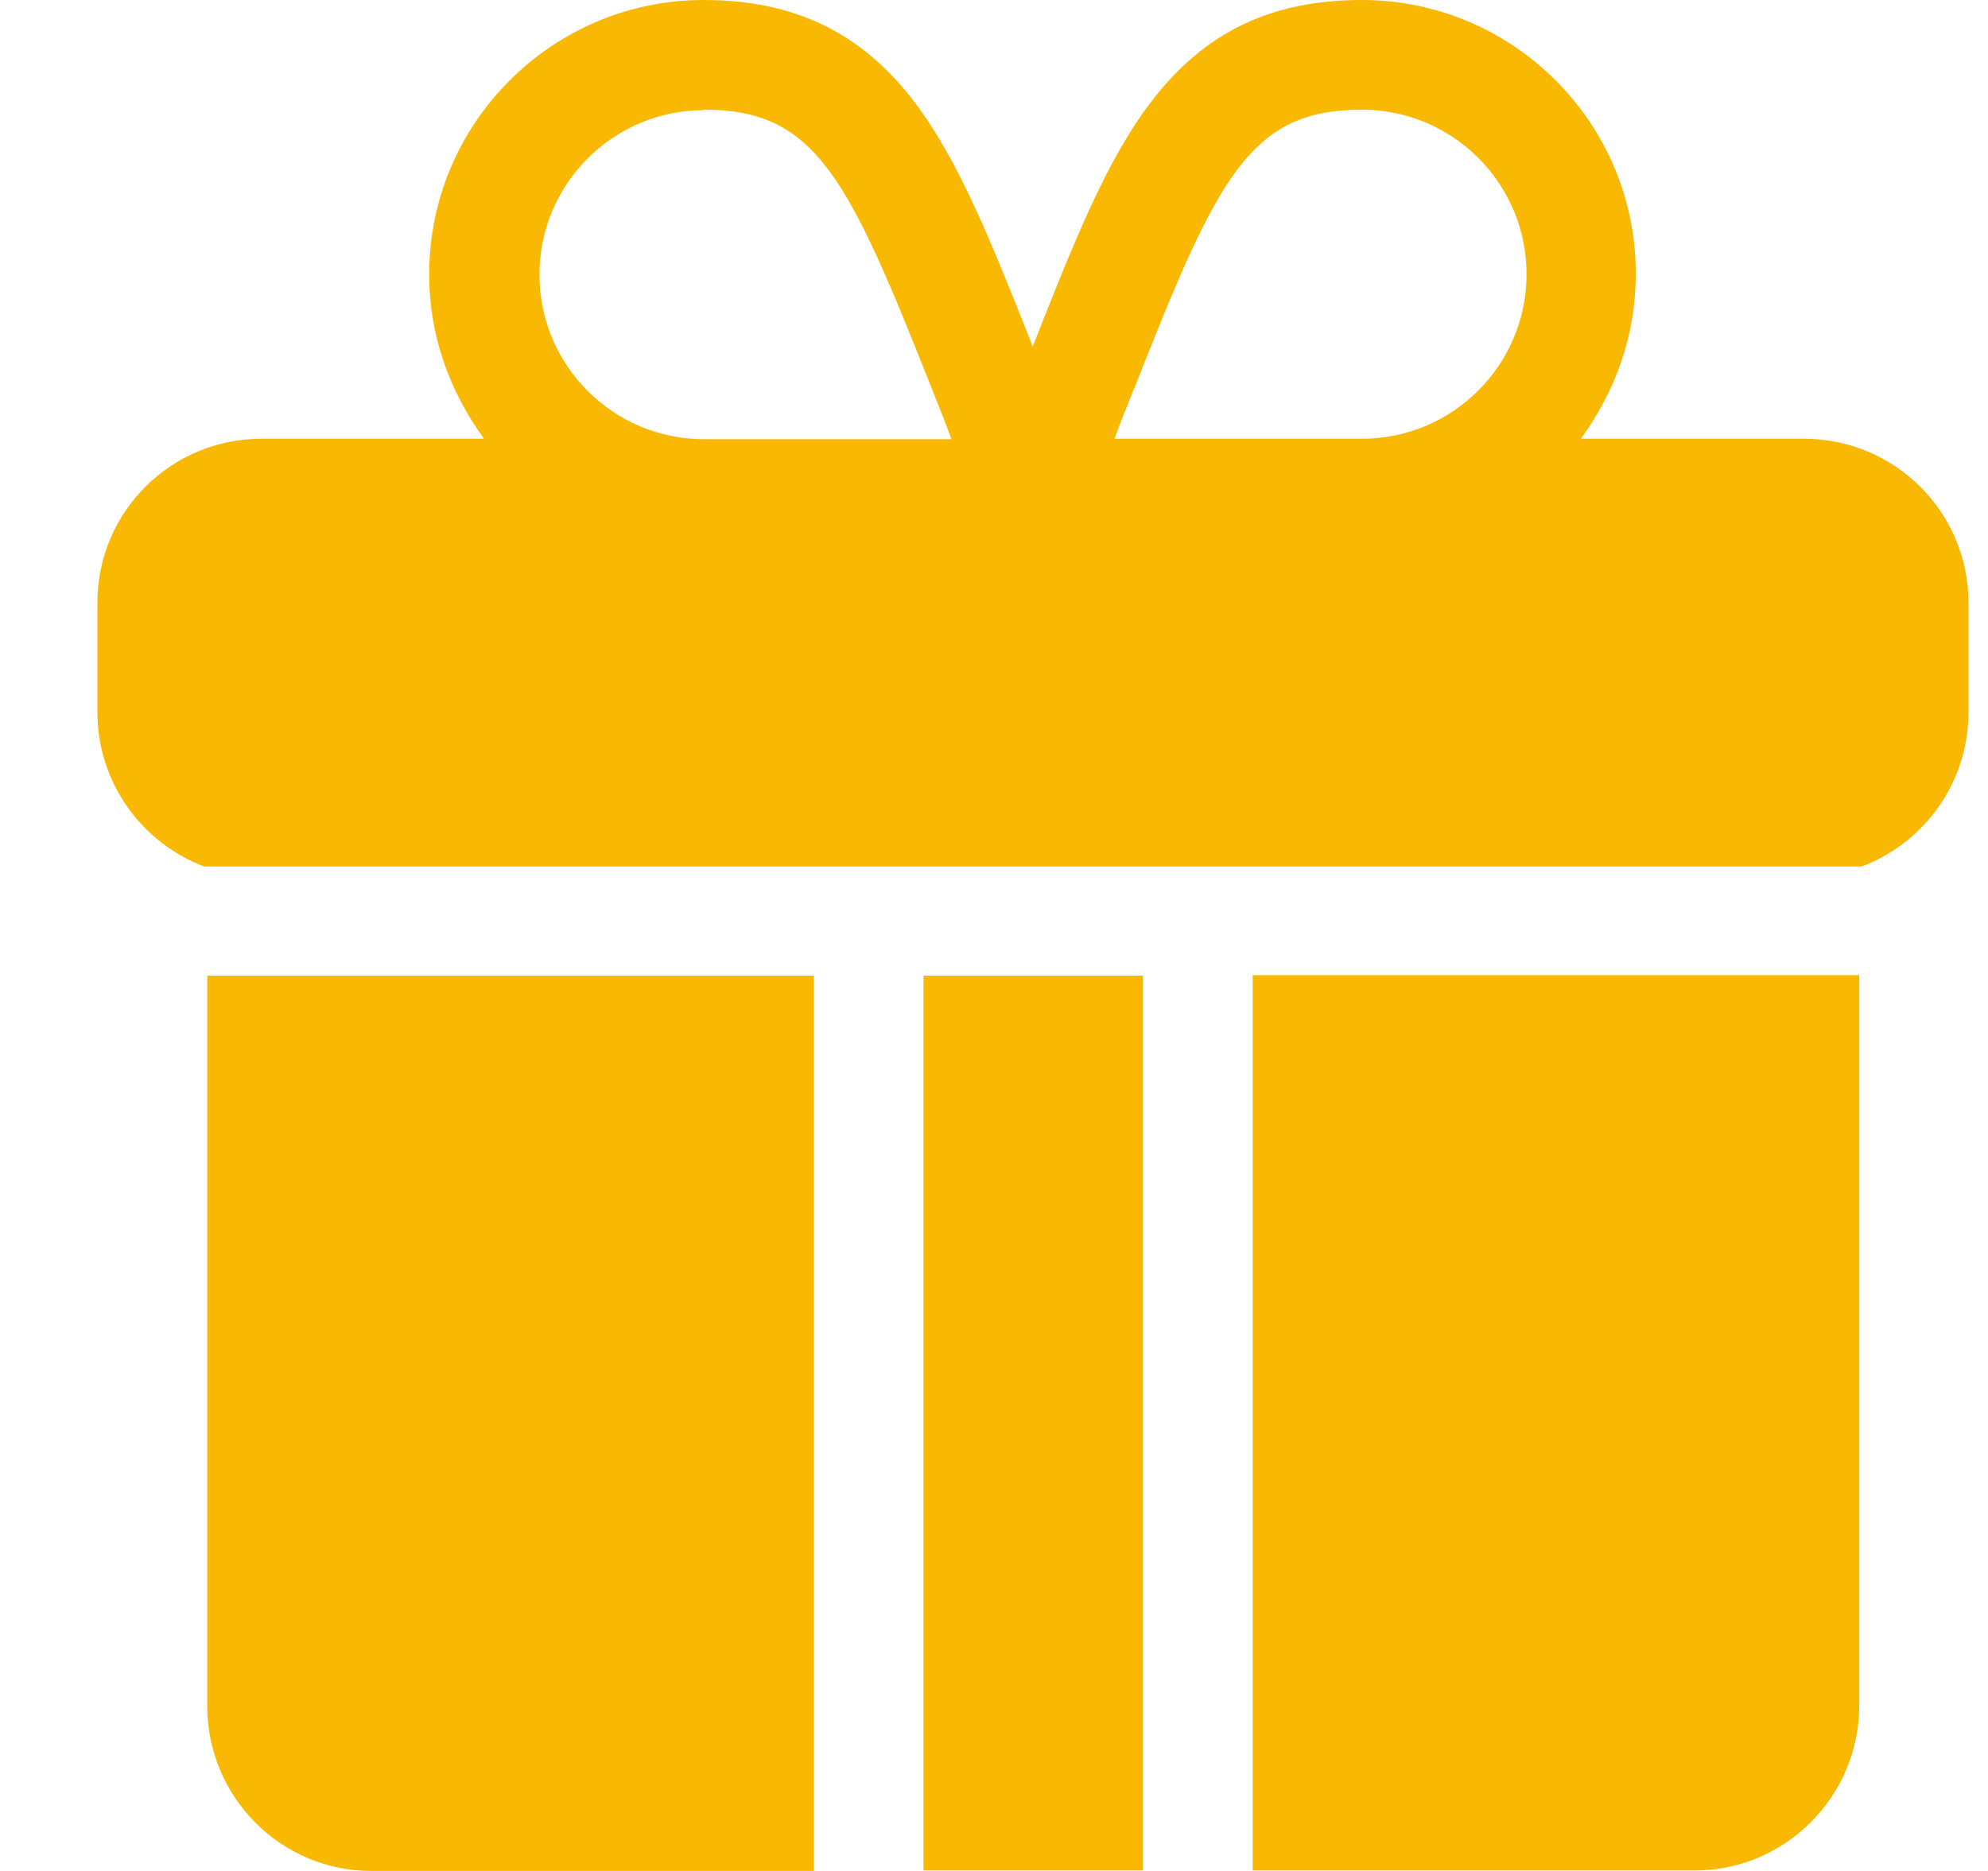
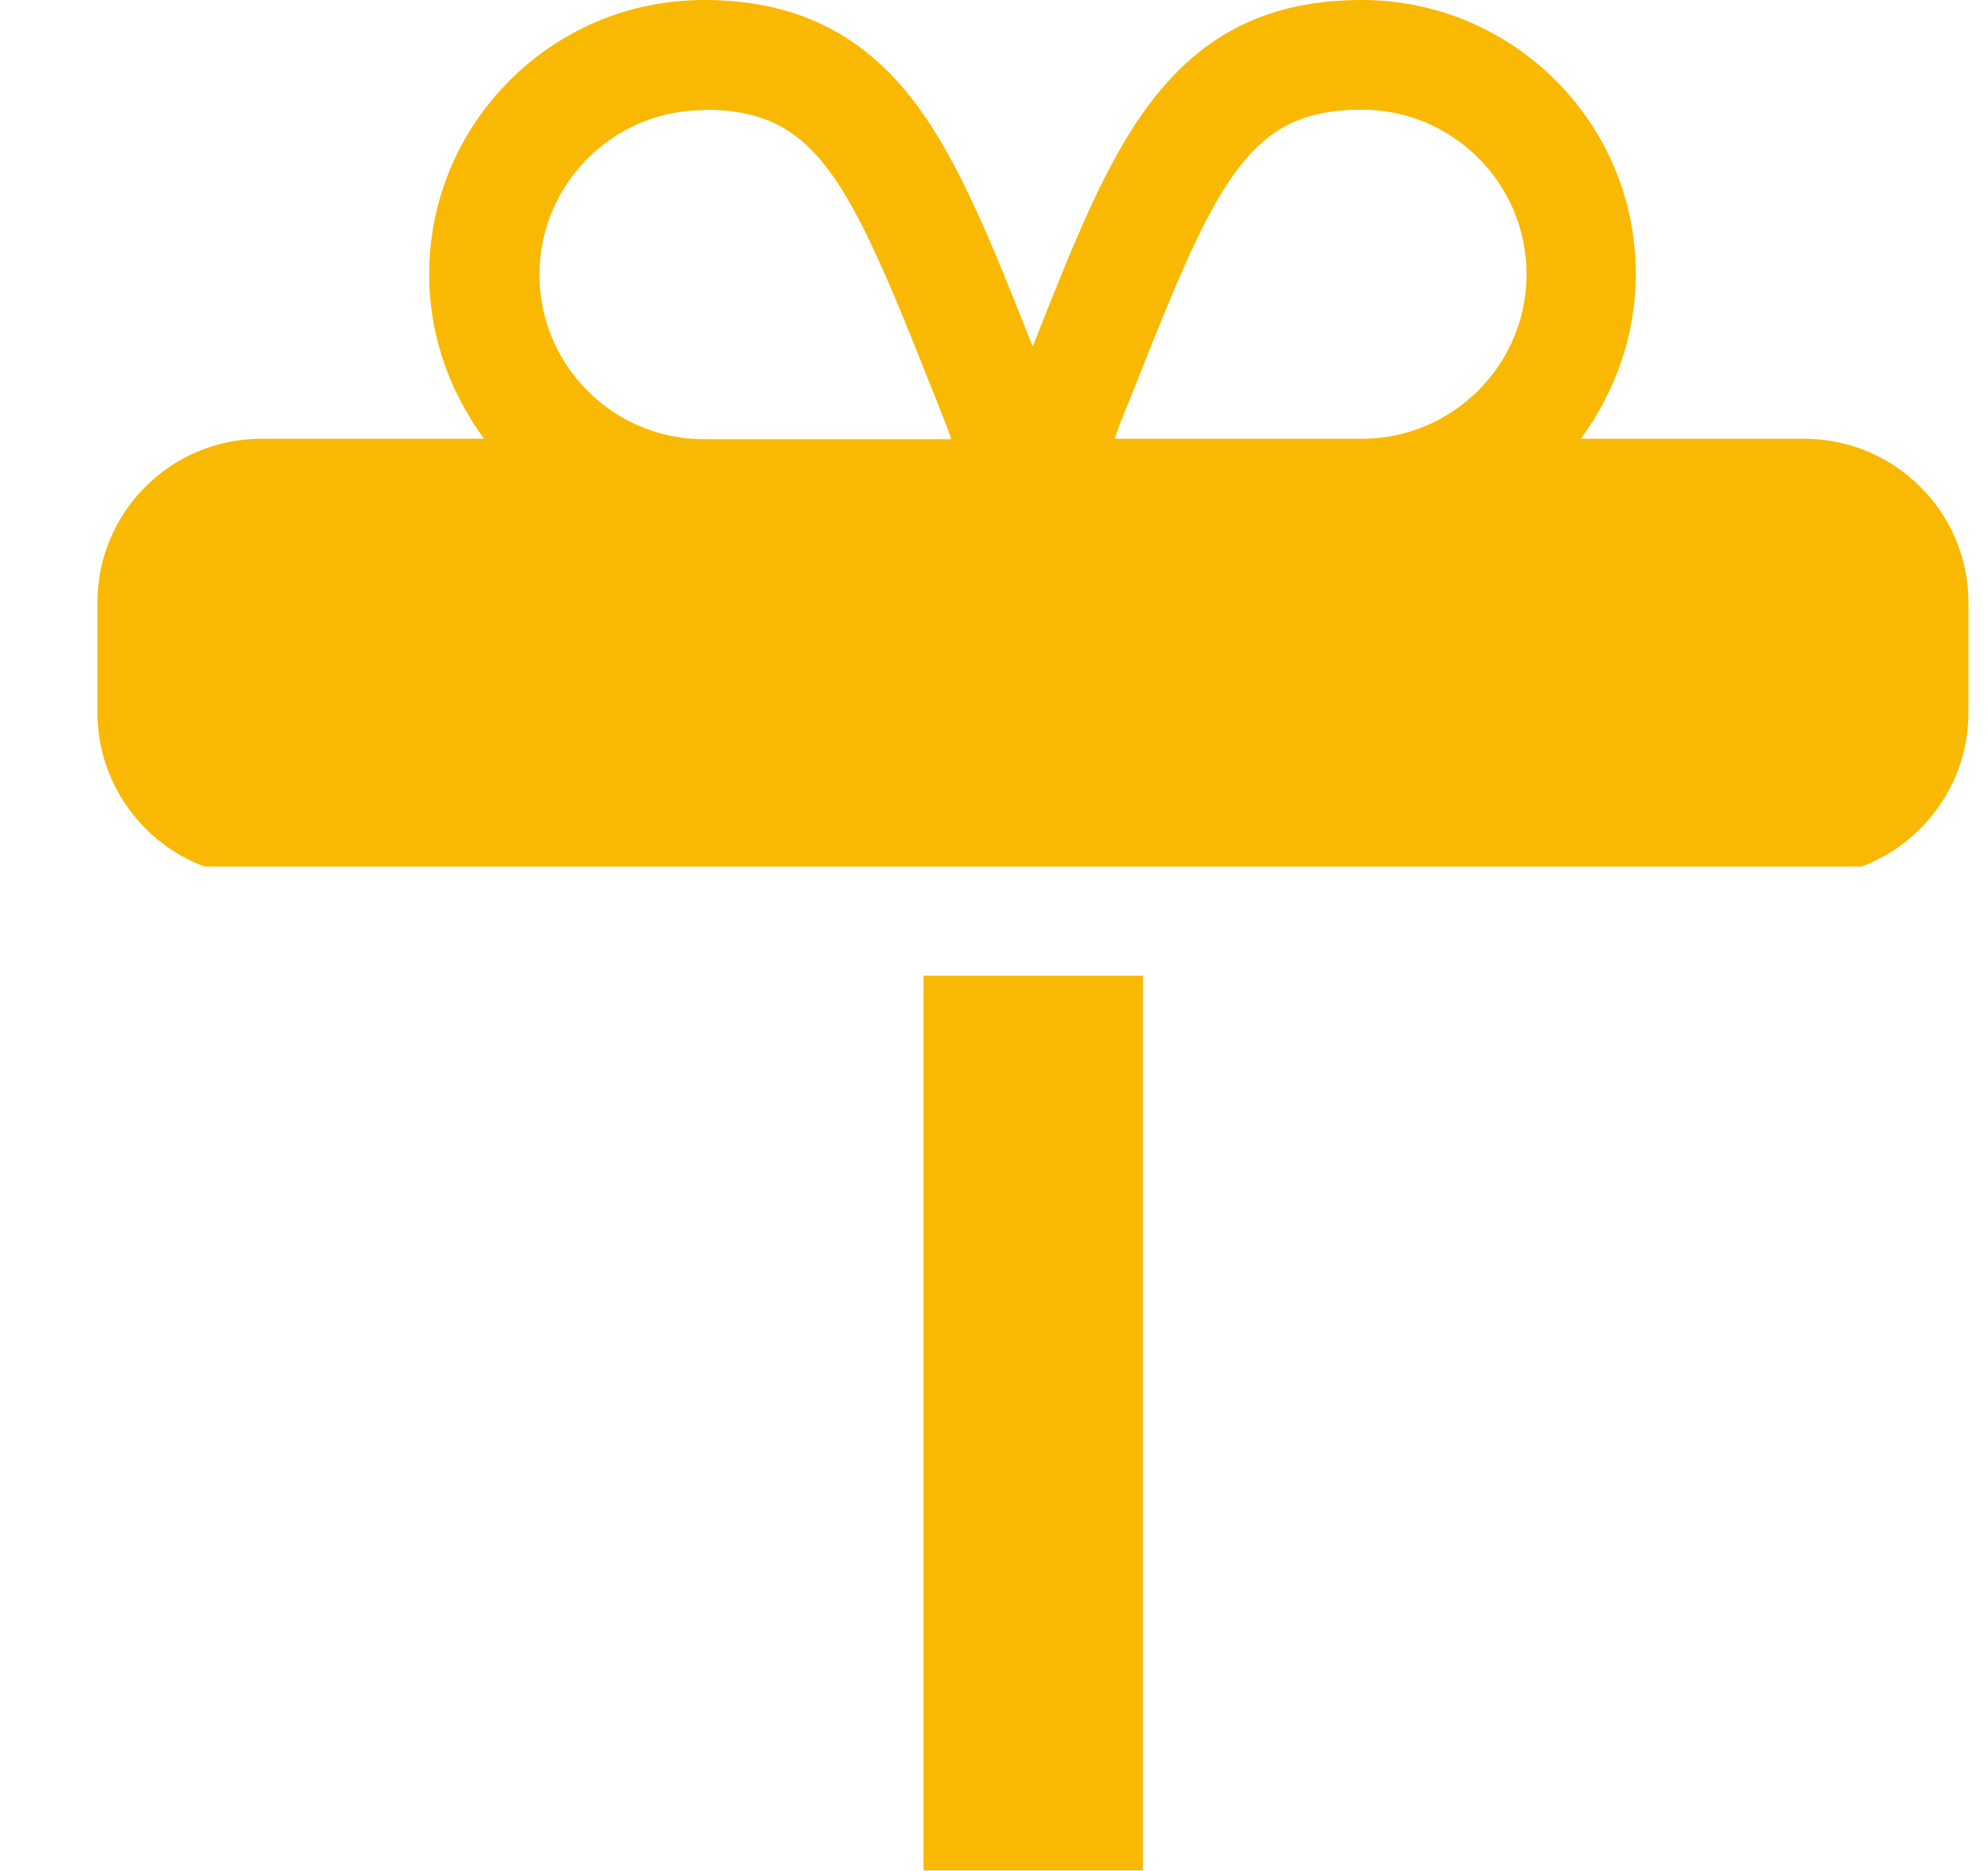
<svg xmlns="http://www.w3.org/2000/svg" width="17" height="16" viewBox="0 0 17 16" fill="none">
  <path d="M1.746 7.41H15.92C16.454 7.209 16.833 6.693 16.833 6.092V5.154C16.833 4.378 16.202 3.752 15.426 3.752H13.519C13.813 3.347 13.988 2.869 13.988 2.345C13.992 1.053 12.939 0 11.646 0C10.866 0 10.294 0.277 9.838 0.878C9.458 1.377 9.181 2.076 8.831 2.963C8.481 2.08 8.204 1.381 7.824 0.878C7.372 0.281 6.796 0 6.016 0C4.723 0 3.67 1.053 3.67 2.345C3.67 2.873 3.845 3.347 4.139 3.752H2.237C1.46 3.752 0.833 4.378 0.833 5.154V6.092C0.833 6.693 1.213 7.209 1.746 7.41ZM9.693 3.338C10.409 1.518 10.682 0.938 11.646 0.938C12.423 0.938 13.054 1.569 13.054 2.345C13.054 3.121 12.423 3.752 11.646 3.752H9.531C9.586 3.594 9.642 3.466 9.693 3.334V3.338ZM6.02 0.938C6.98 0.938 7.253 1.518 7.974 3.338C8.025 3.47 8.08 3.598 8.136 3.756H6.02C5.244 3.756 4.613 3.125 4.613 2.349C4.613 1.573 5.244 0.942 6.02 0.942V0.938Z" fill="#F9B903" />
-   <path d="M6.959 8.343H1.772V14.589C1.772 15.365 2.399 16 3.175 16H6.959V8.343Z" fill="#F9B903" />
  <path d="M9.774 8.343H7.897V15.996H9.774V8.343Z" fill="#F9B903" />
-   <path d="M10.712 15.996H14.492C15.268 15.996 15.899 15.361 15.899 14.585V8.339H10.712V15.996Z" fill="#F9B903" />
</svg>